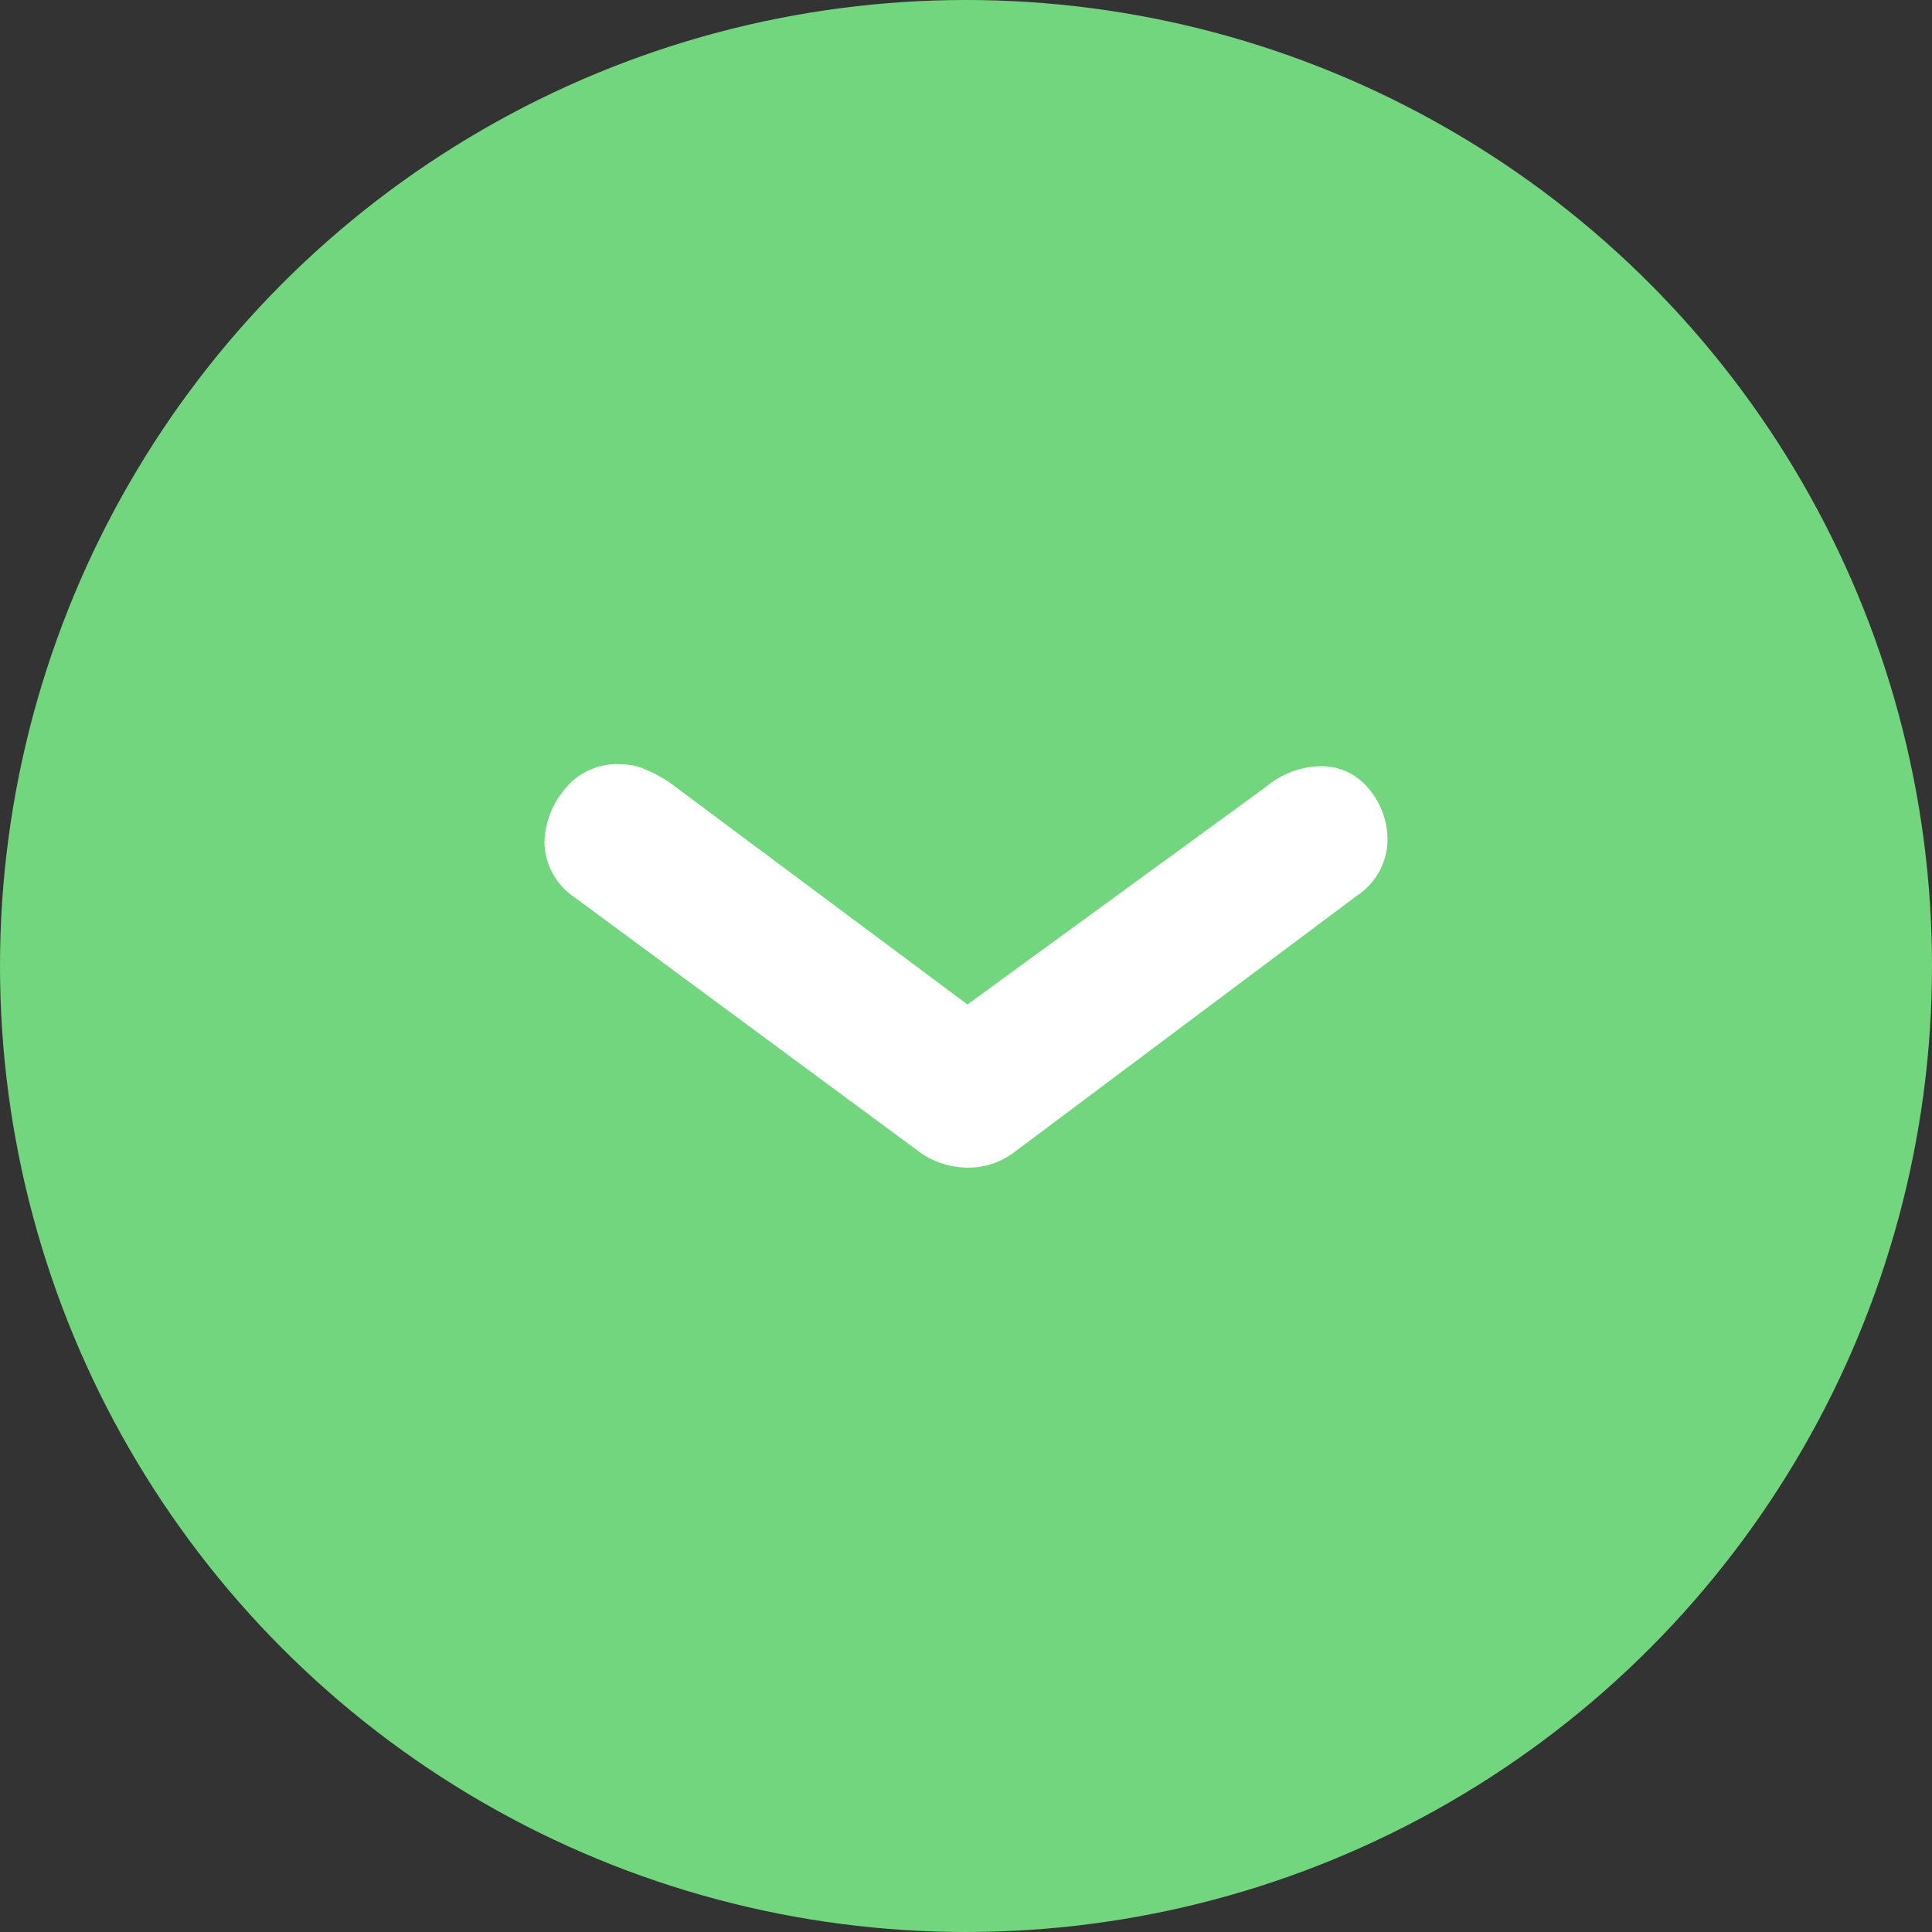
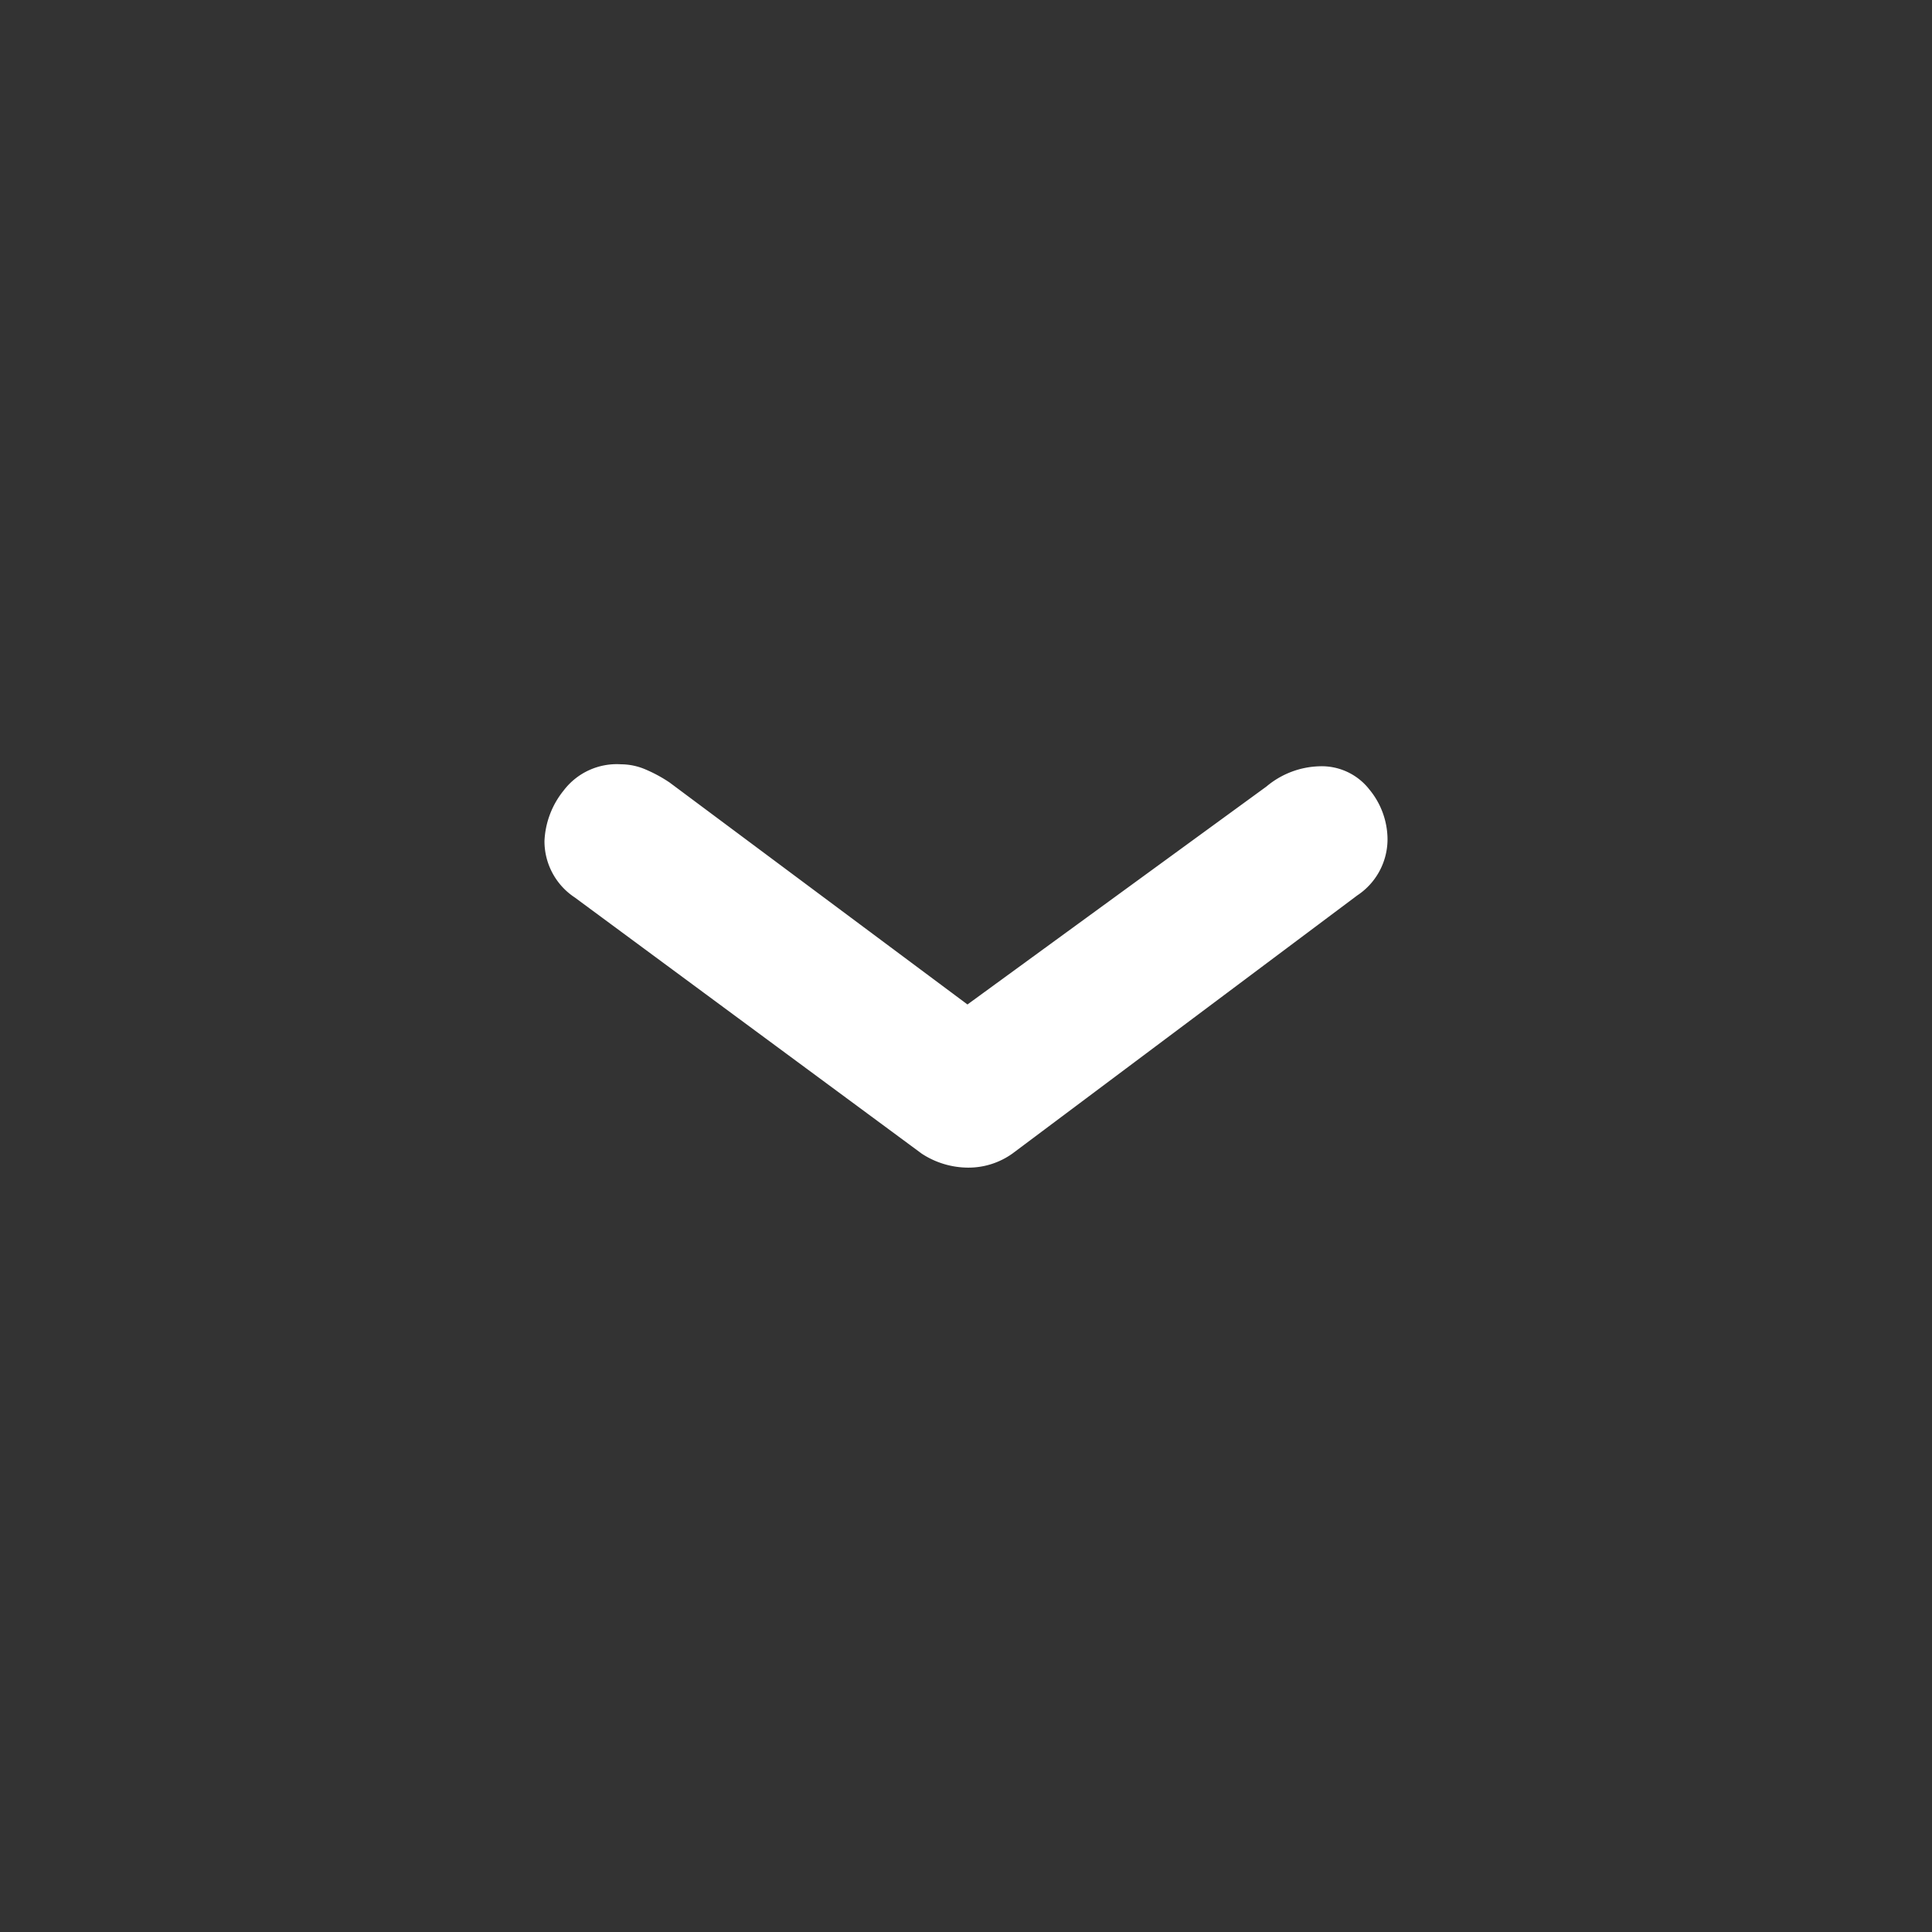
<svg xmlns="http://www.w3.org/2000/svg" id="Composant_8_2" data-name="Composant 8 – 2" width="55" height="55" viewBox="0 0 55 55">
  <rect x="0" y="0" width="55" height="55" fill="#333333" stroke="none" />
-   <circle id="Ellipse_1" data-name="Ellipse 1" cx="27.5" cy="27.5" r="27.5" fill="#72d67e" />
  <path id="Tracé_215" data-name="Tracé 215" d="M4.618,85.712a1.918,1.918,0,0,0,1.608-.861l7.292-9.876a2.424,2.424,0,0,0,.4-1.321,2.155,2.155,0,0,0-.4-1.263L6.168,62.573a1.918,1.918,0,0,0-1.608-.861,2.244,2.244,0,0,0-1.407.517,1.72,1.72,0,0,0-.66,1.435,2.444,2.444,0,0,0,.574,1.493l6.488,8.9.115-.919L2.953,82.152a4.062,4.062,0,0,0-.373.689,1.779,1.779,0,0,0-.144.689,1.9,1.9,0,0,0,.746,1.636A2.455,2.455,0,0,0,4.618,85.712Z" transform="translate(101.212 19.322) rotate(90)" fill="#fff" />
</svg>